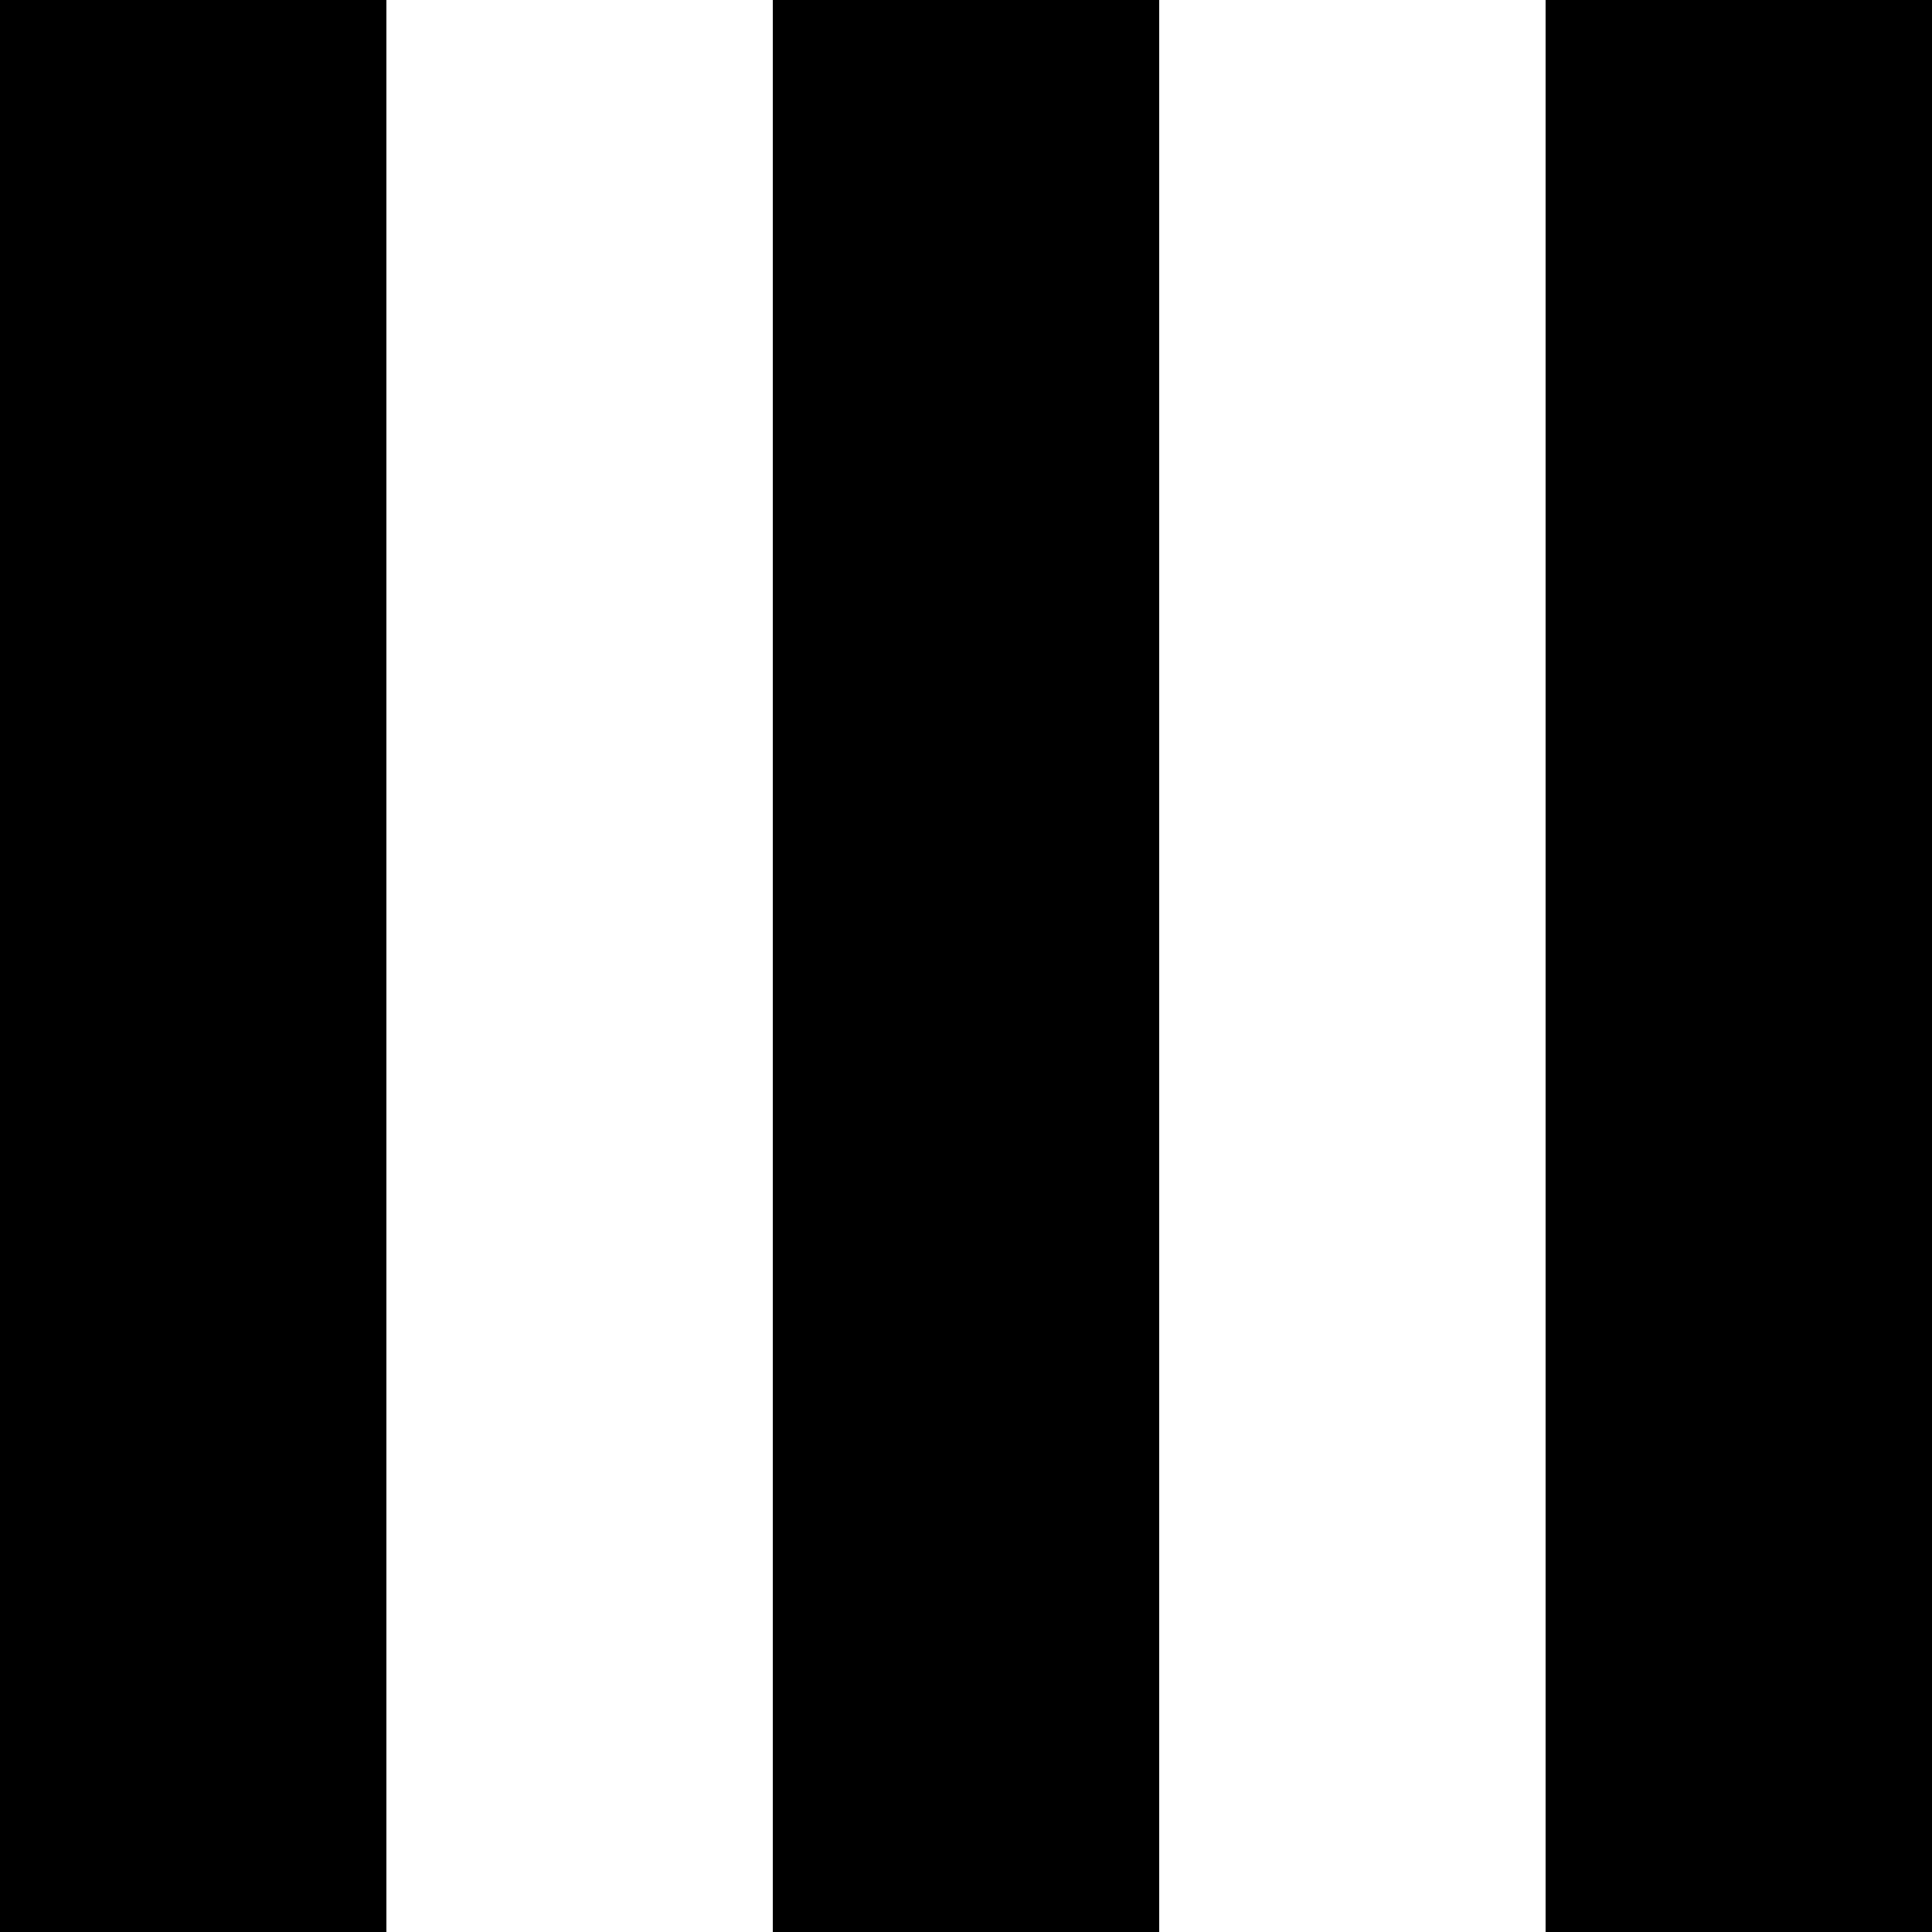
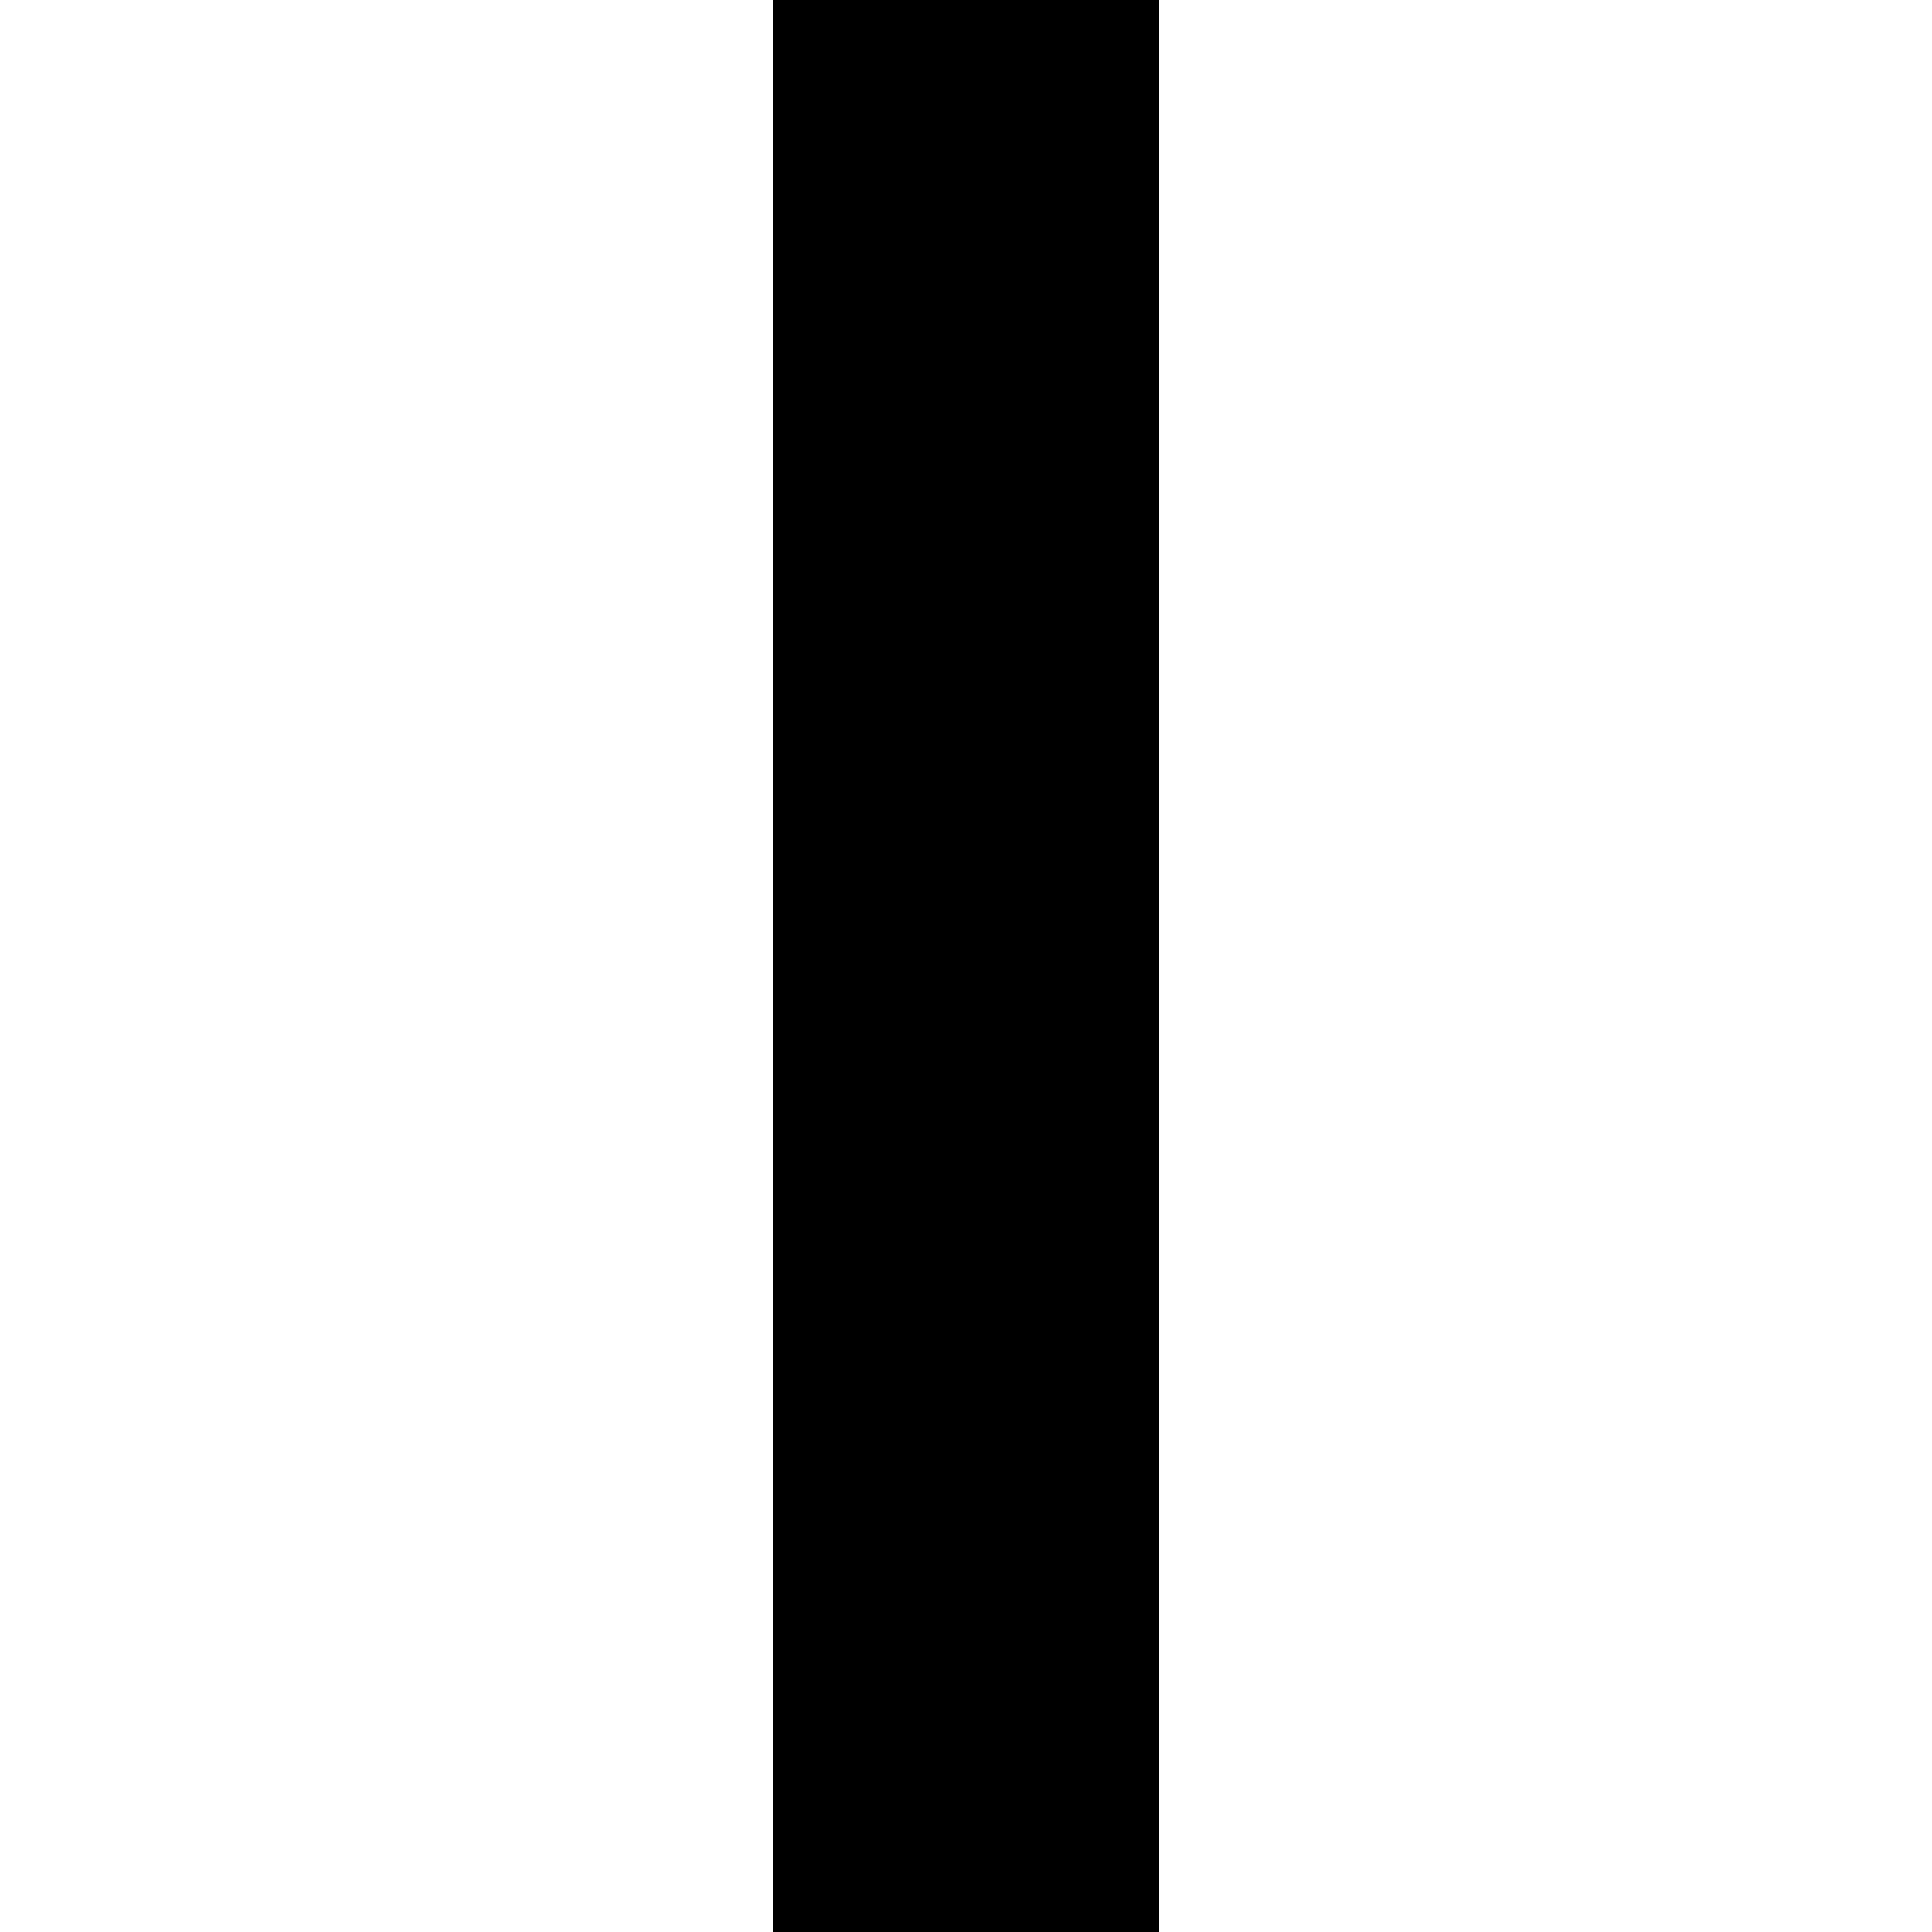
<svg xmlns="http://www.w3.org/2000/svg" id="Ebene_1" data-name="Ebene 1" viewBox="0 0 1000 1000" preserveAspectRatio="none">
  <defs>
    <style>.cls-1{fill:black;}</style>
  </defs>
  <title>jmf18pattern</title>
-   <rect class="cls-1" width="200" height="1000" />
  <rect class="cls-1" x="400" width="200" height="1000" />
-   <rect class="cls-1" x="800" width="200" height="1000" />
</svg>